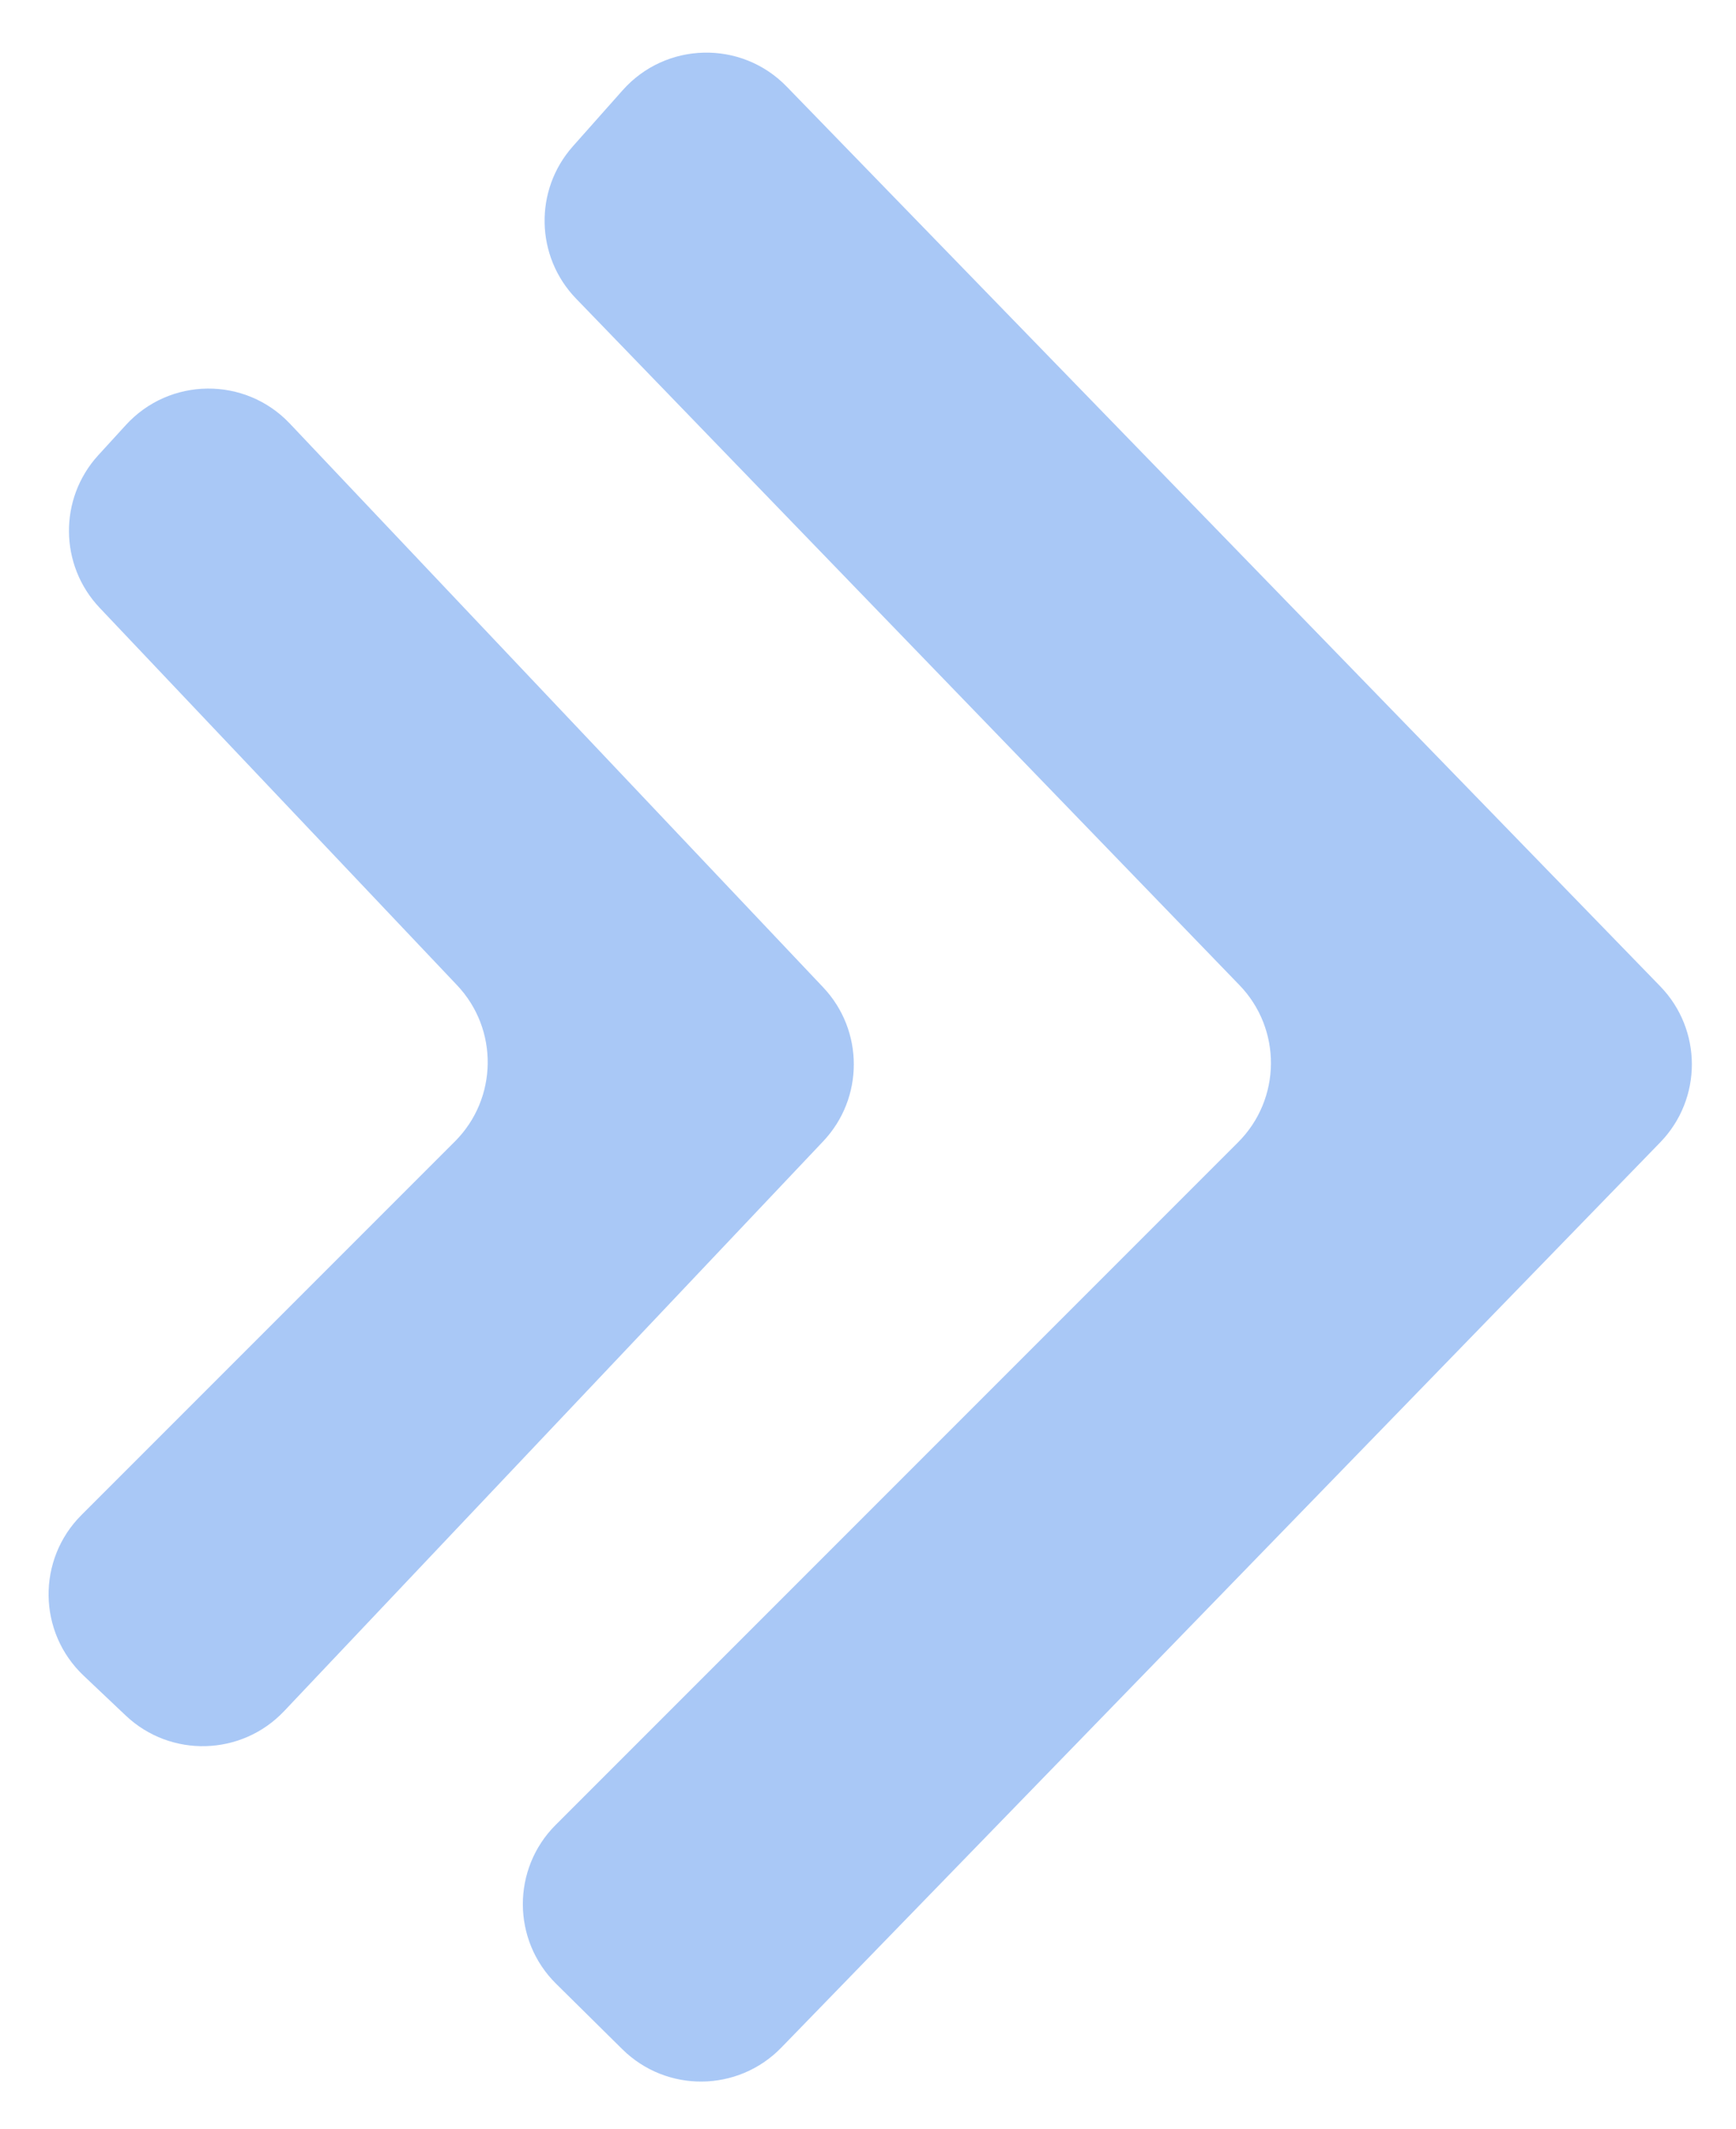
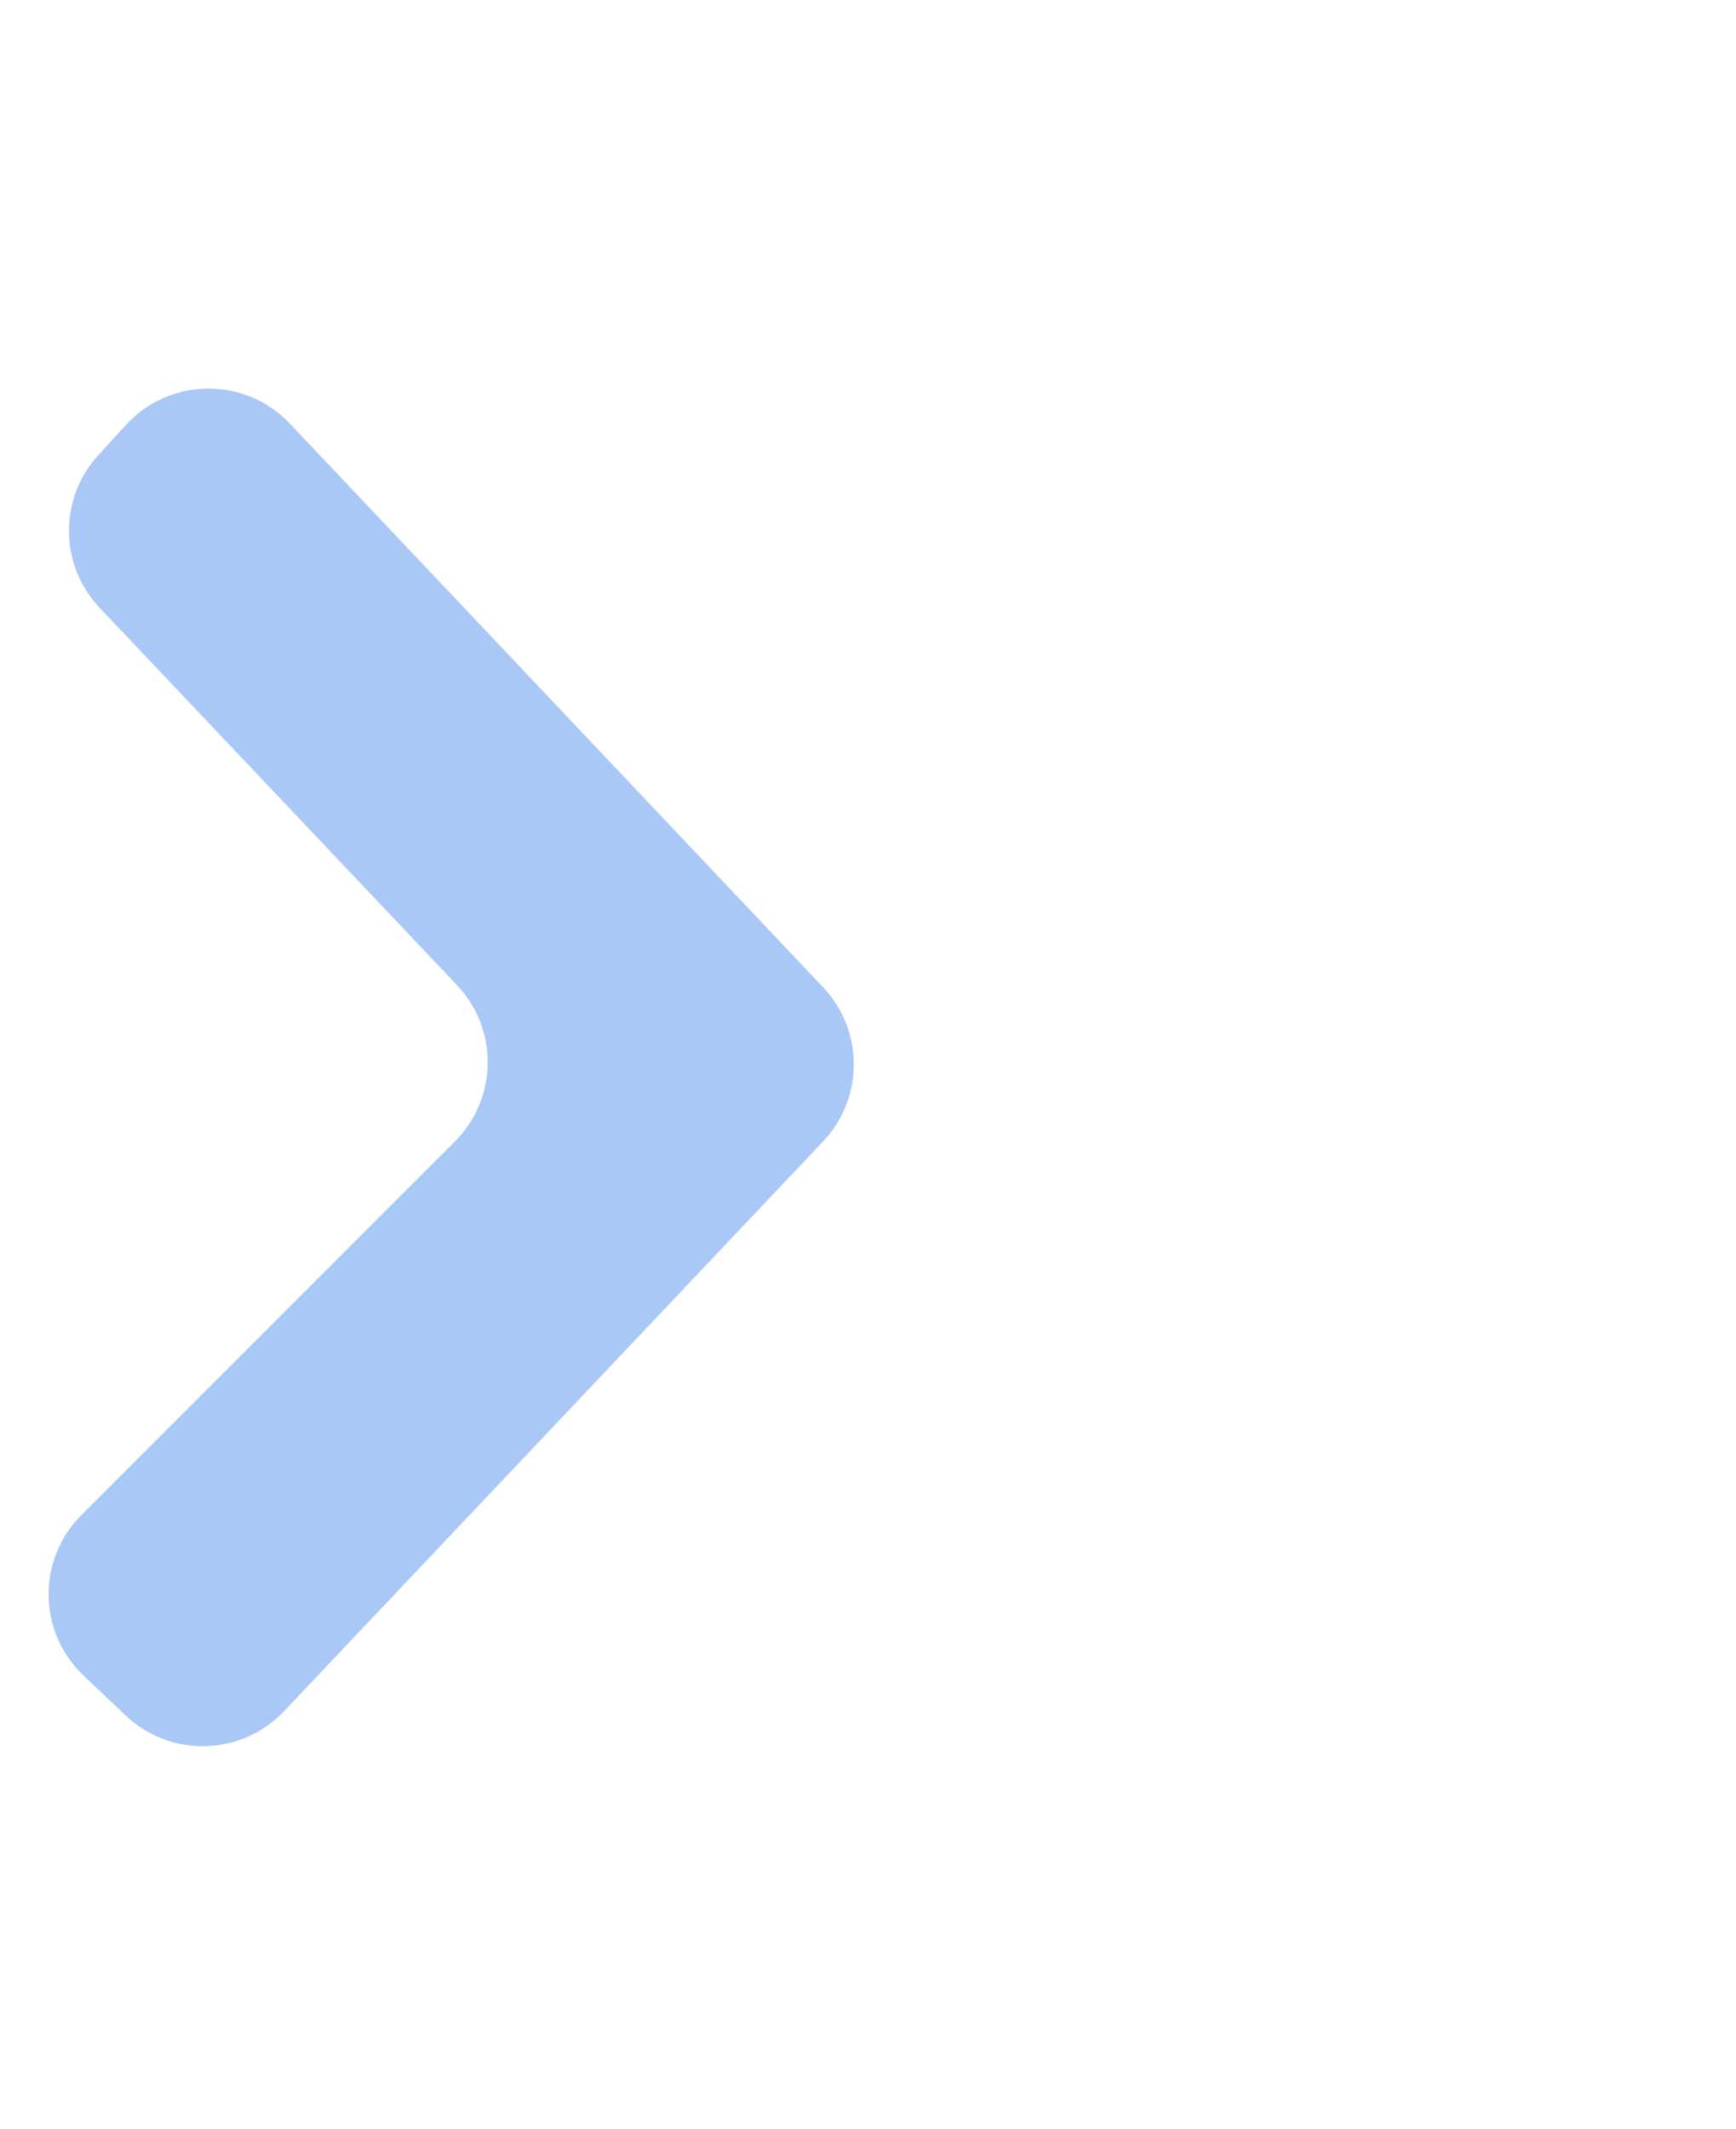
<svg xmlns="http://www.w3.org/2000/svg" width="31" height="38" viewBox="0 0 31 38" fill="none">
-   <path opacity="0.5" d="M14.048 1.546C13.238 0.711 11.889 0.742 11.117 1.613L10.228 2.614C9.535 3.396 9.561 4.58 10.287 5.331L22.133 17.586C22.892 18.371 22.881 19.619 22.11 20.39L9.922 32.578C9.138 33.362 9.142 34.635 9.931 35.414L11.112 36.581C11.902 37.363 13.178 37.35 13.952 36.553L29.647 20.393C30.4 19.617 30.4 18.383 29.647 17.607L14.048 1.546Z" fill="#5593EF" />
  <path opacity="0.5" d="M5.176 7.562C4.378 6.718 3.03 6.73 2.247 7.588L1.755 8.126C1.048 8.9 1.058 10.089 1.78 10.851L8.161 17.587C8.906 18.373 8.89 19.61 8.123 20.377L1.454 27.046C0.657 27.843 0.675 29.139 1.493 29.913L2.245 30.625C3.047 31.384 4.313 31.349 5.073 30.547L14.699 20.375C15.429 19.604 15.429 18.396 14.699 17.625L5.176 7.562Z" fill="#5593EF" />
</svg>